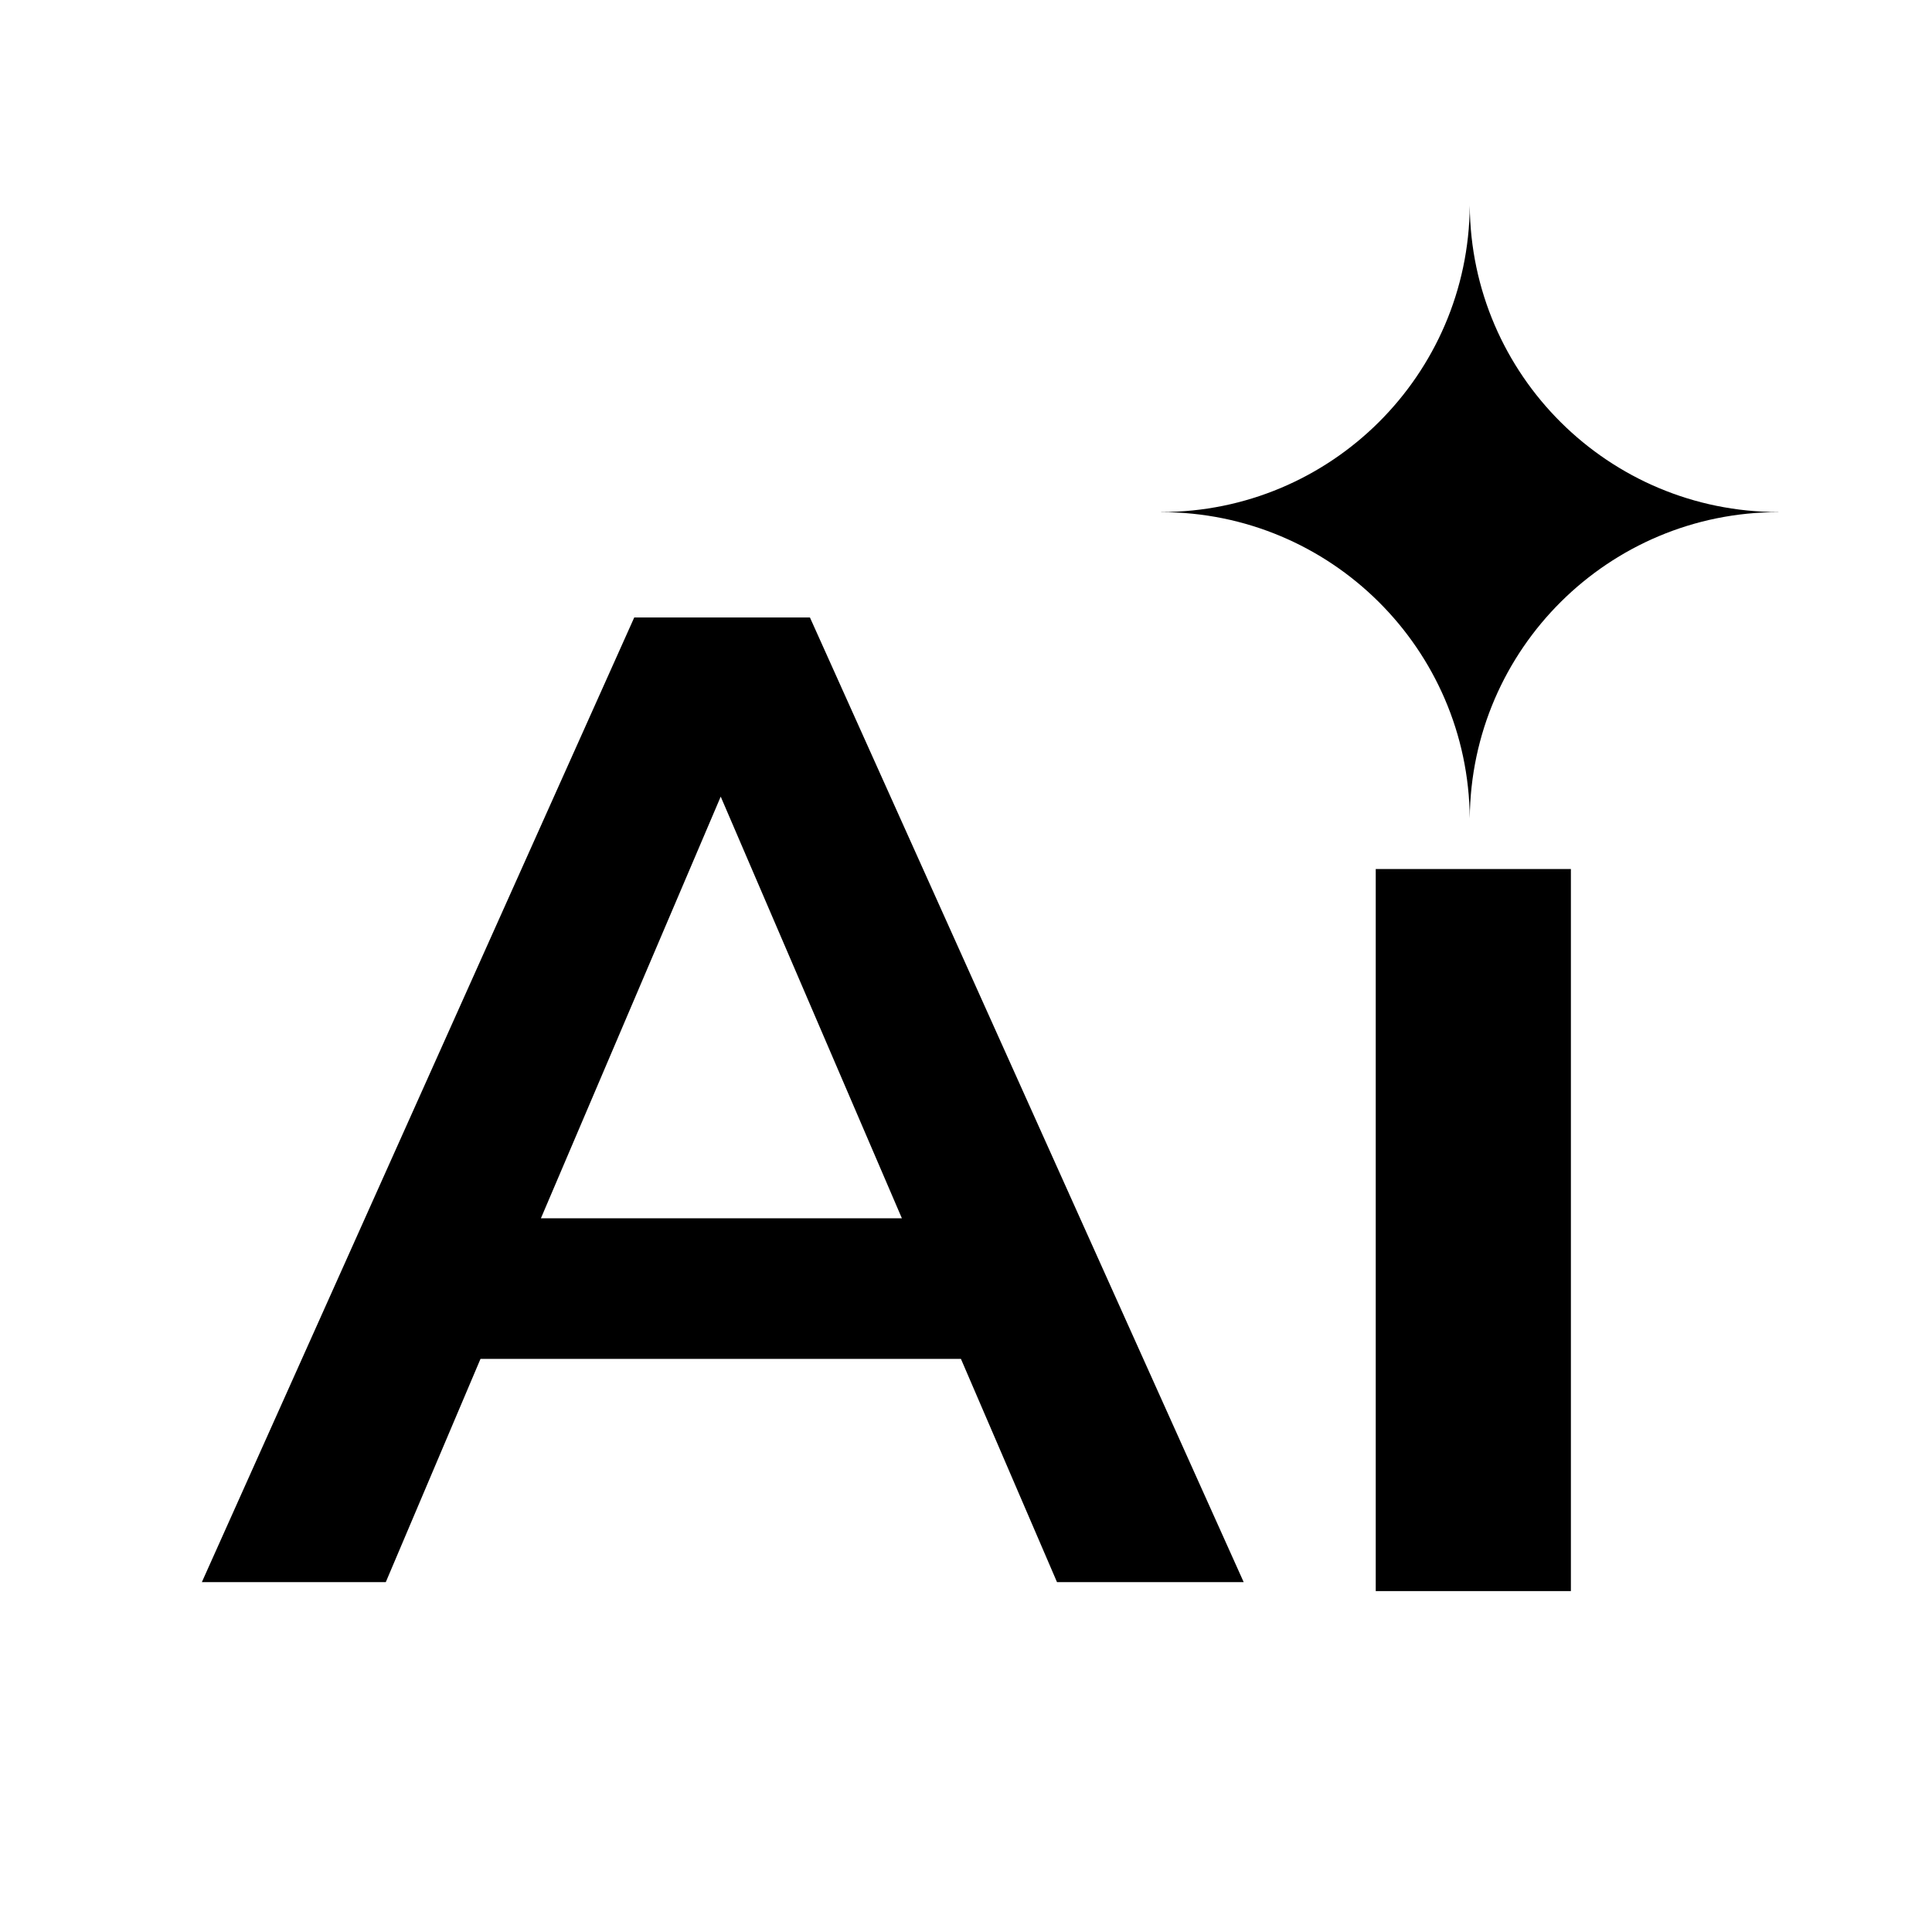
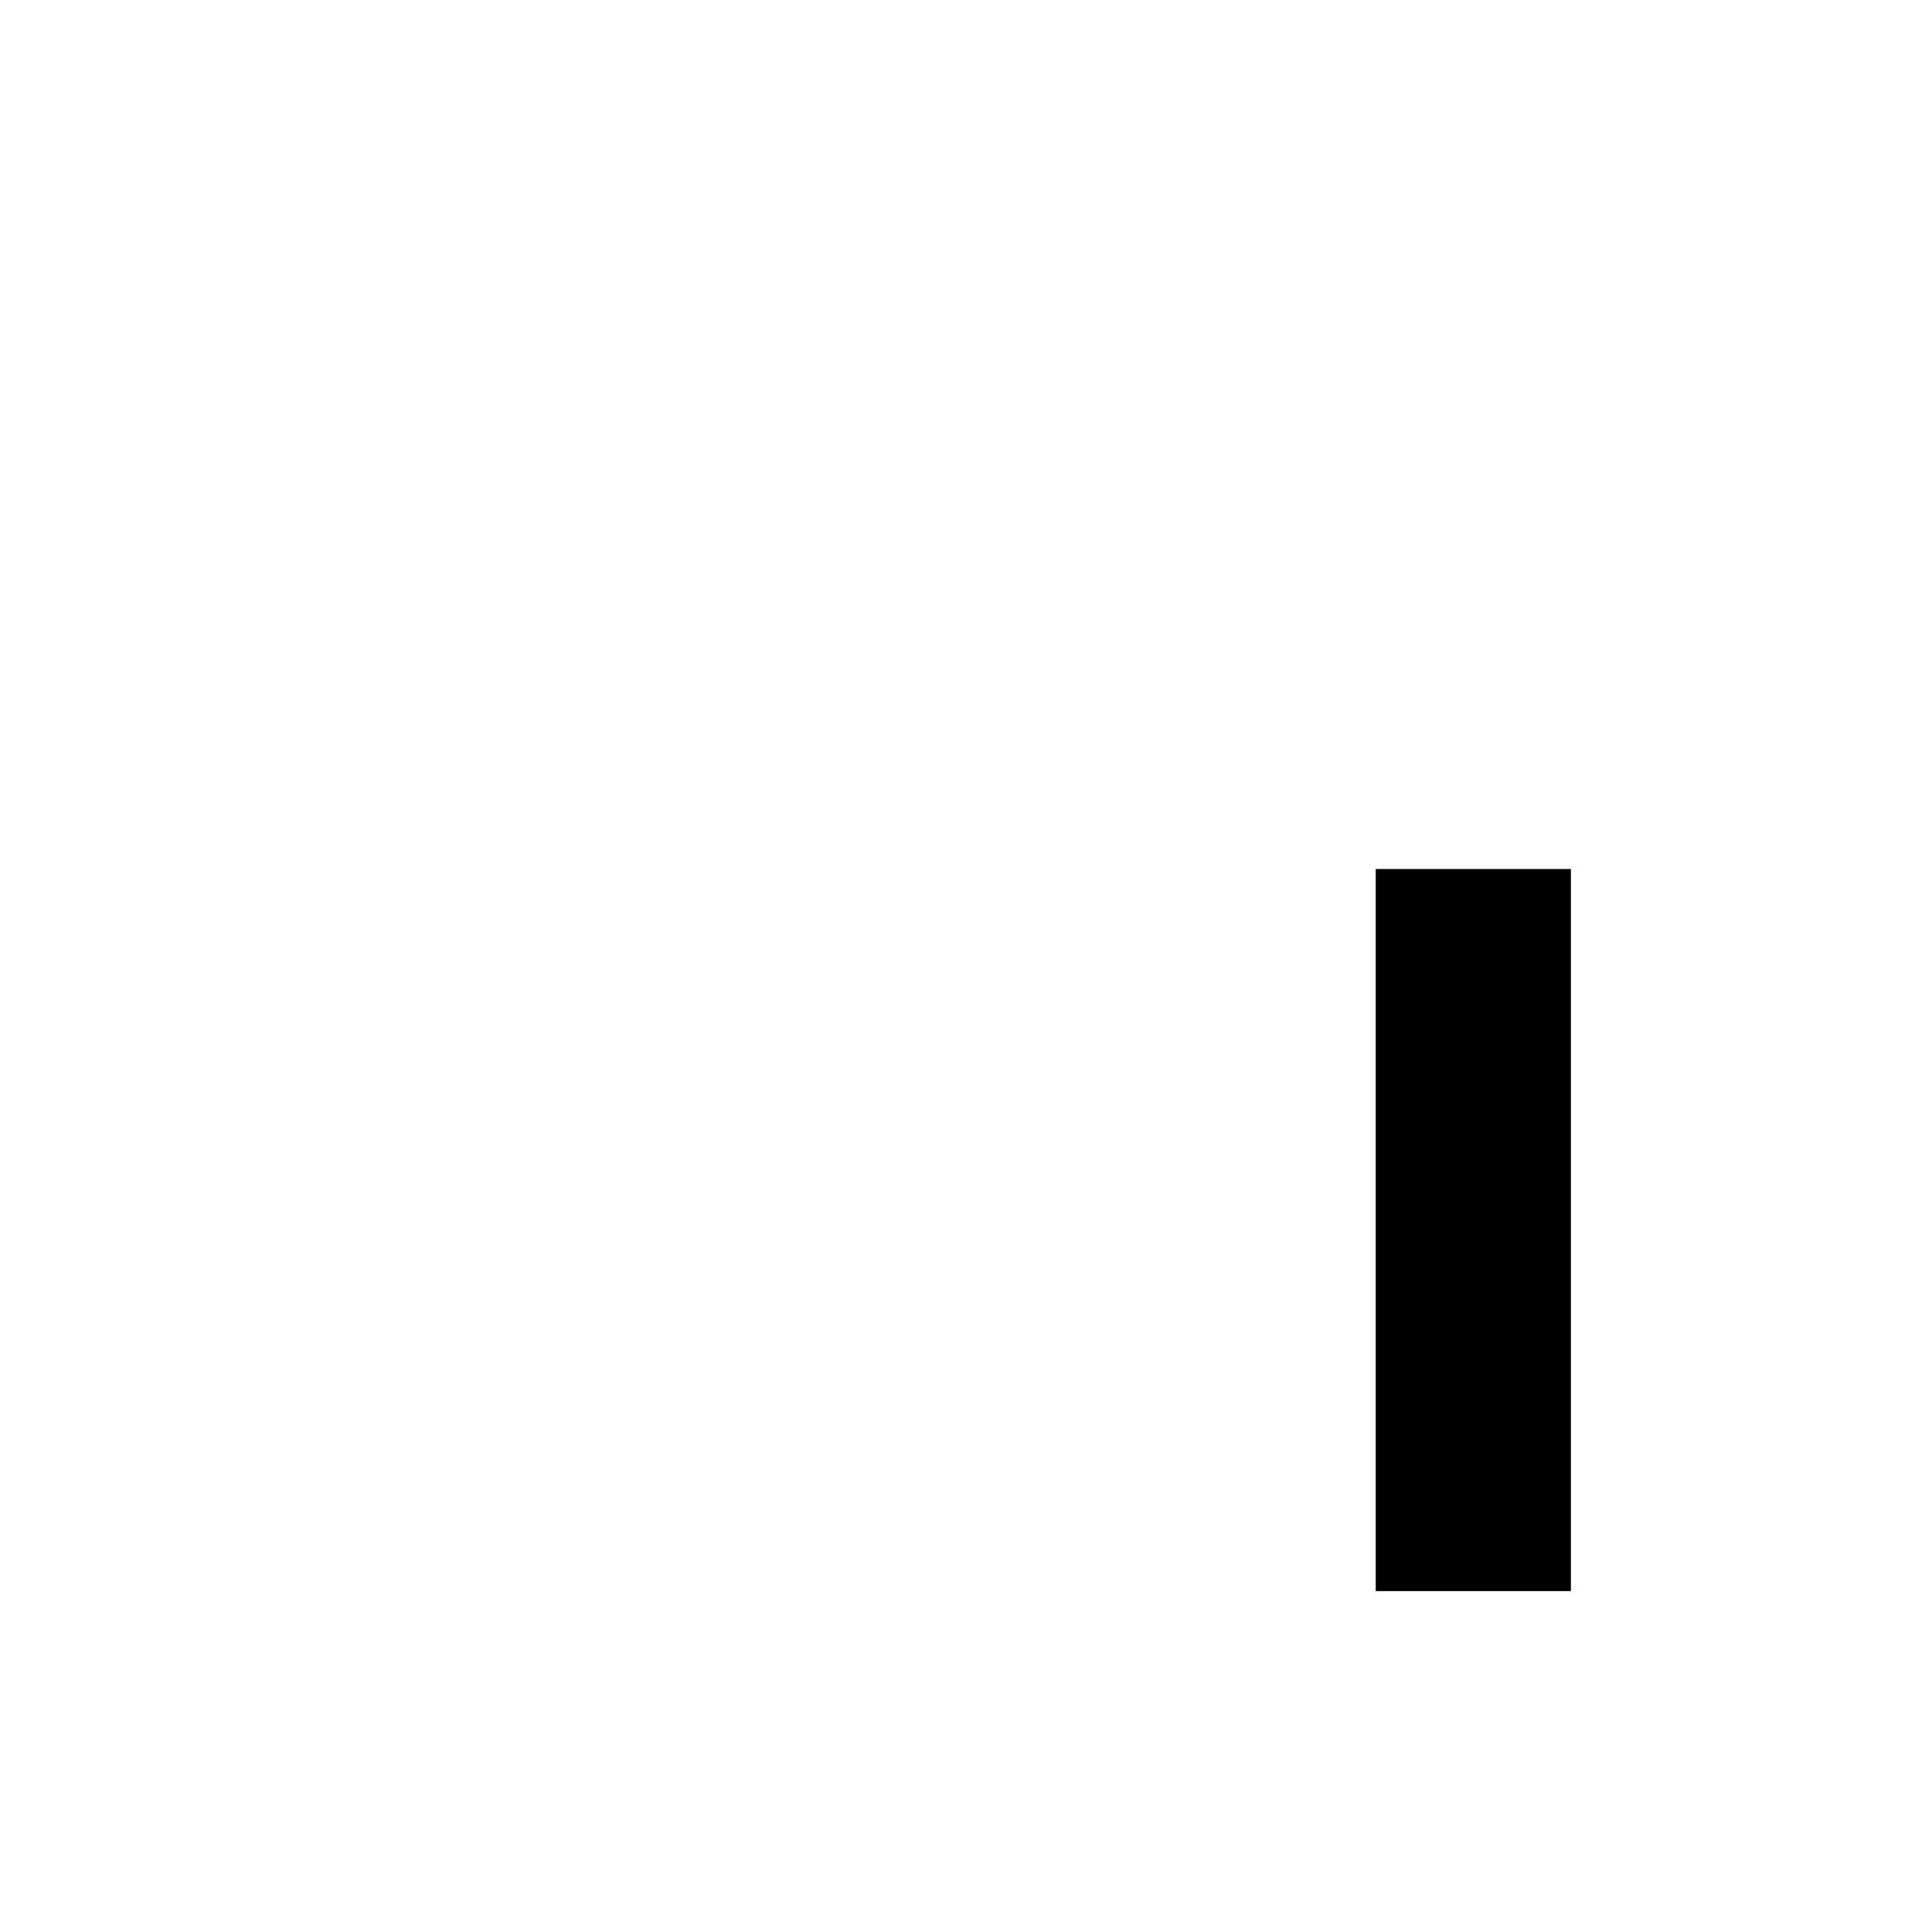
<svg xmlns="http://www.w3.org/2000/svg" fill="none" viewBox="0 0 99 99" height="99" width="99">
  <path fill="black" d="M70.496 44.531H80.496V81.531H70.496V44.531Z" />
-   <path fill="black" d="M49.24 69.632H24.622L19.769 81.071H10.344L32.5 31.641H41.503L63.729 81.071H54.163L49.24 69.632ZM46.215 62.429L36.931 40.821L27.717 62.429H46.215Z" />
-   <path fill="black" d="M75.314 10.531C75.373 19.216 82.431 26.238 91.13 26.238L91.131 26.237C91.131 26.239 91.131 26.241 91.131 26.243H91.13C82.435 26.243 75.38 33.259 75.314 41.938C75.247 33.258 68.192 26.243 59.497 26.243H59.496C59.496 26.241 59.496 26.239 59.496 26.237L59.497 26.238C68.196 26.238 75.254 19.216 75.314 10.531Z" />
</svg>